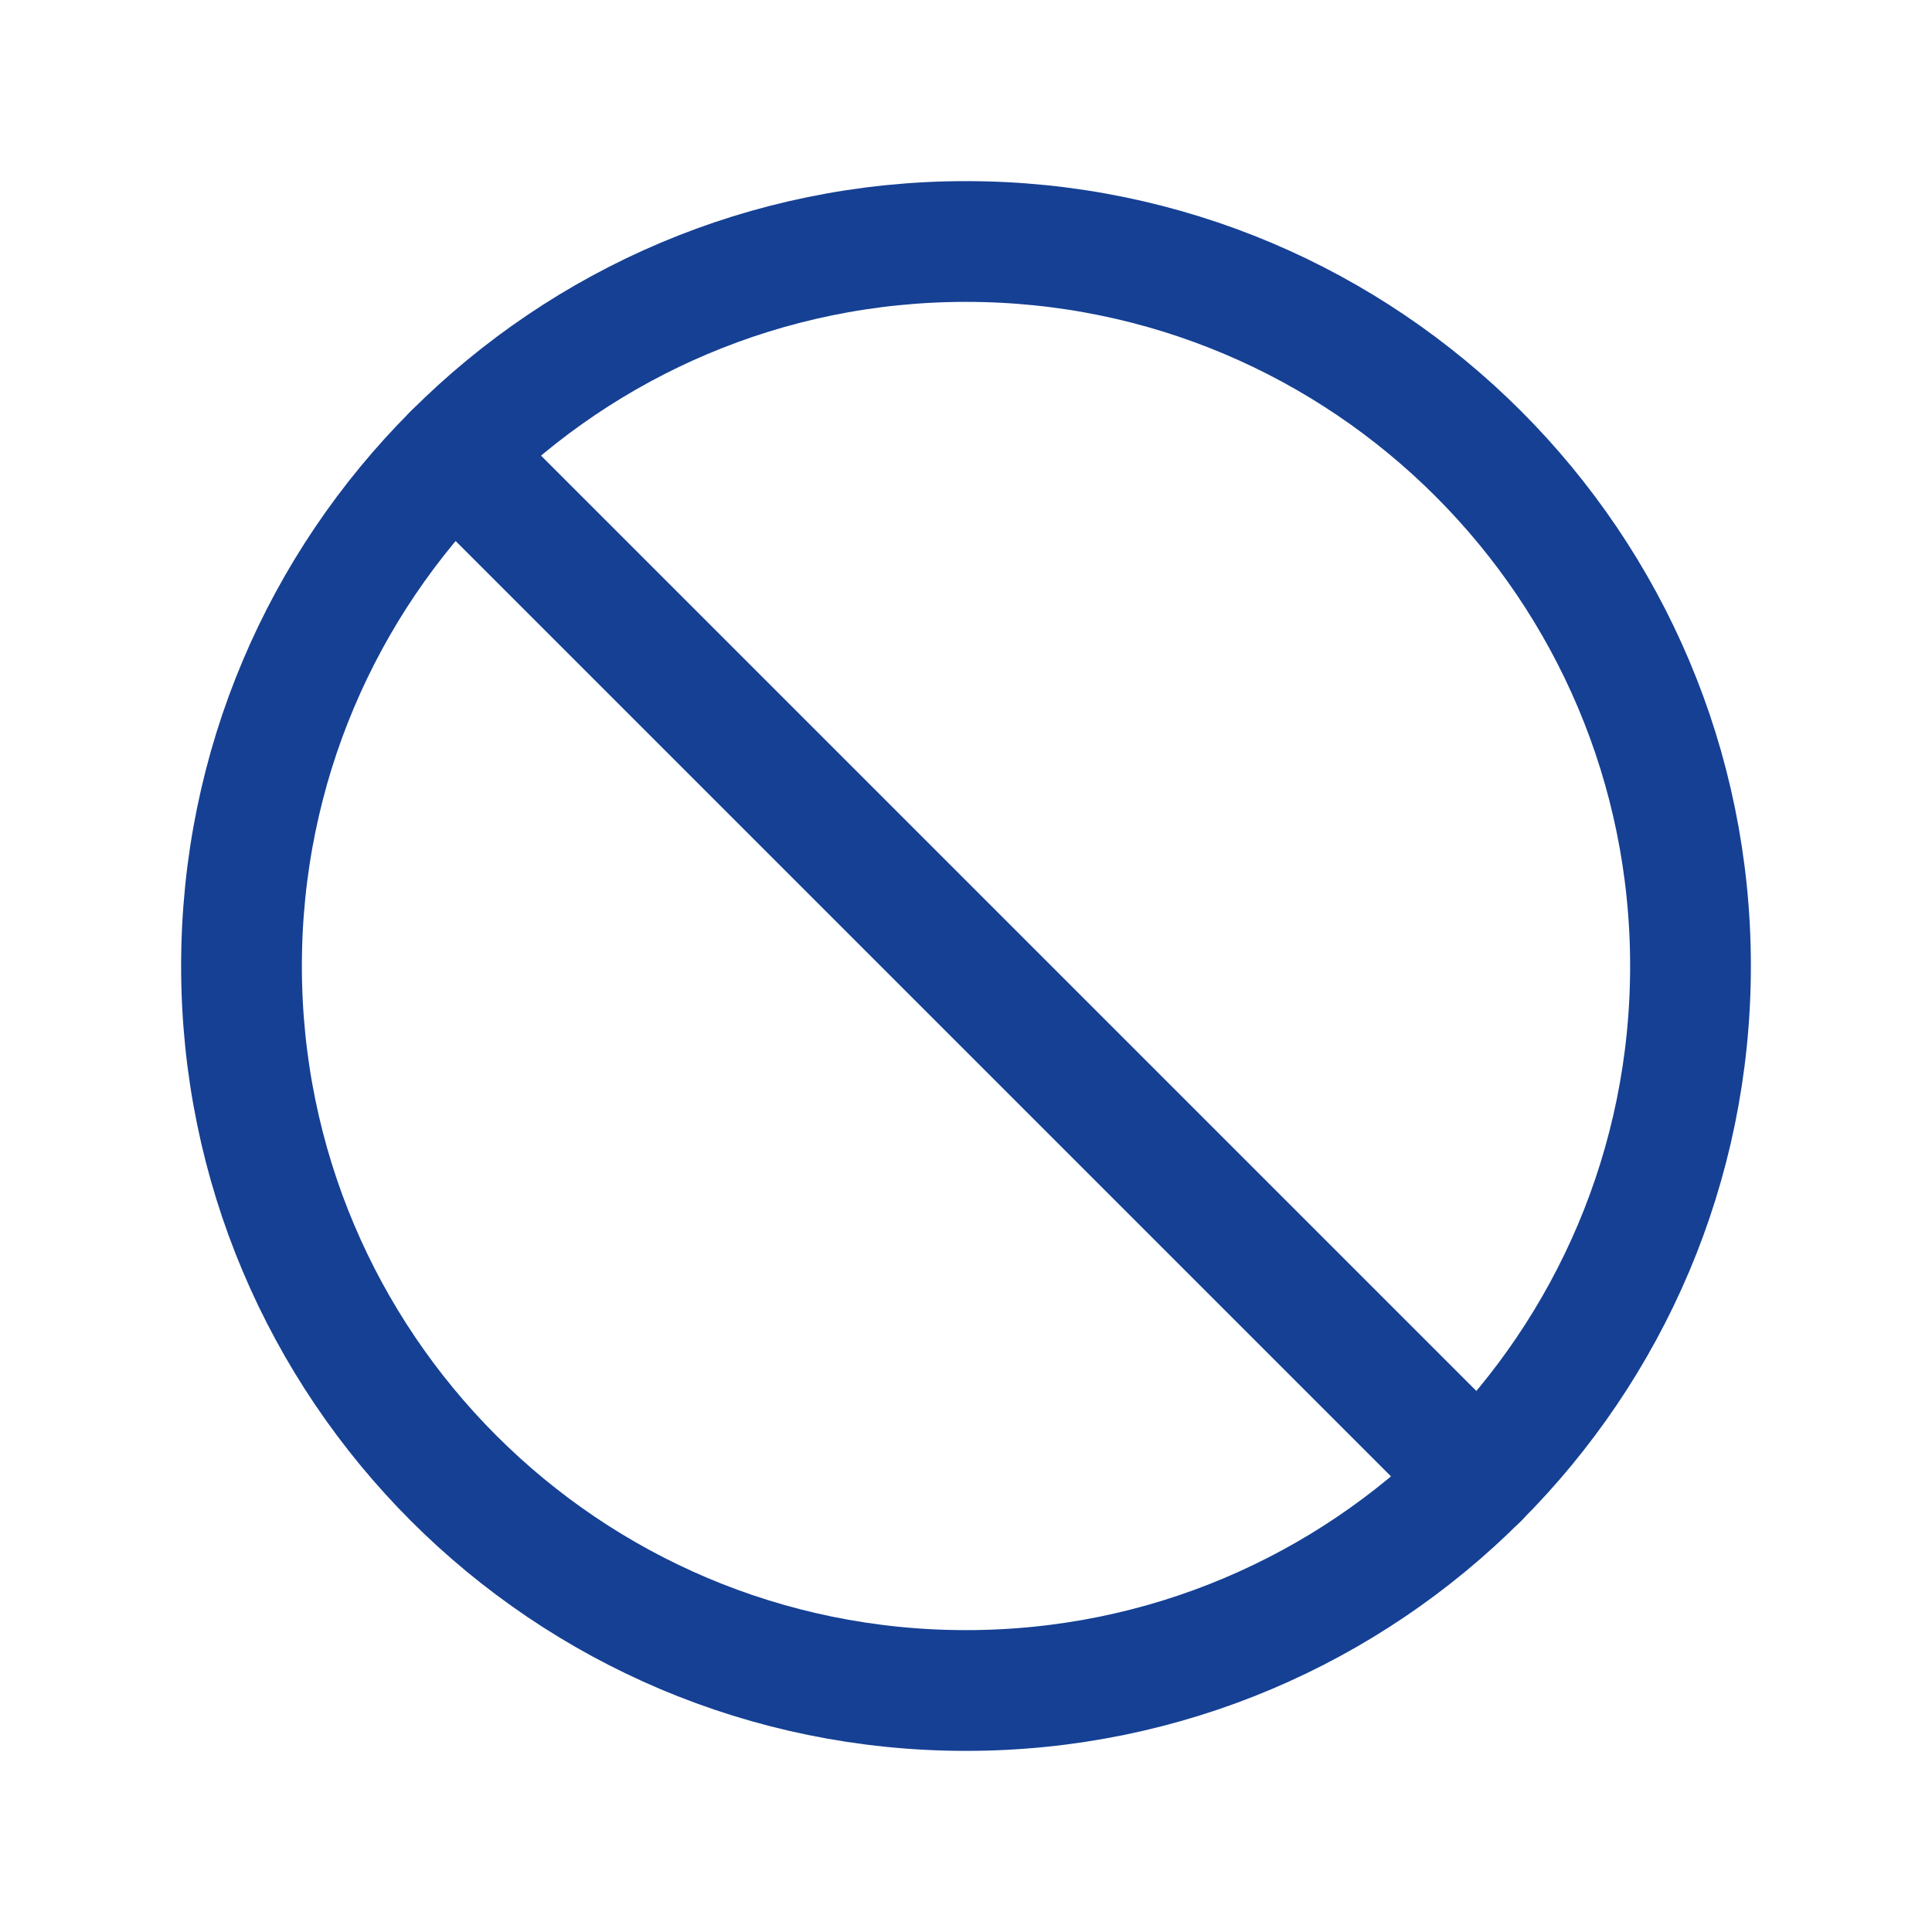
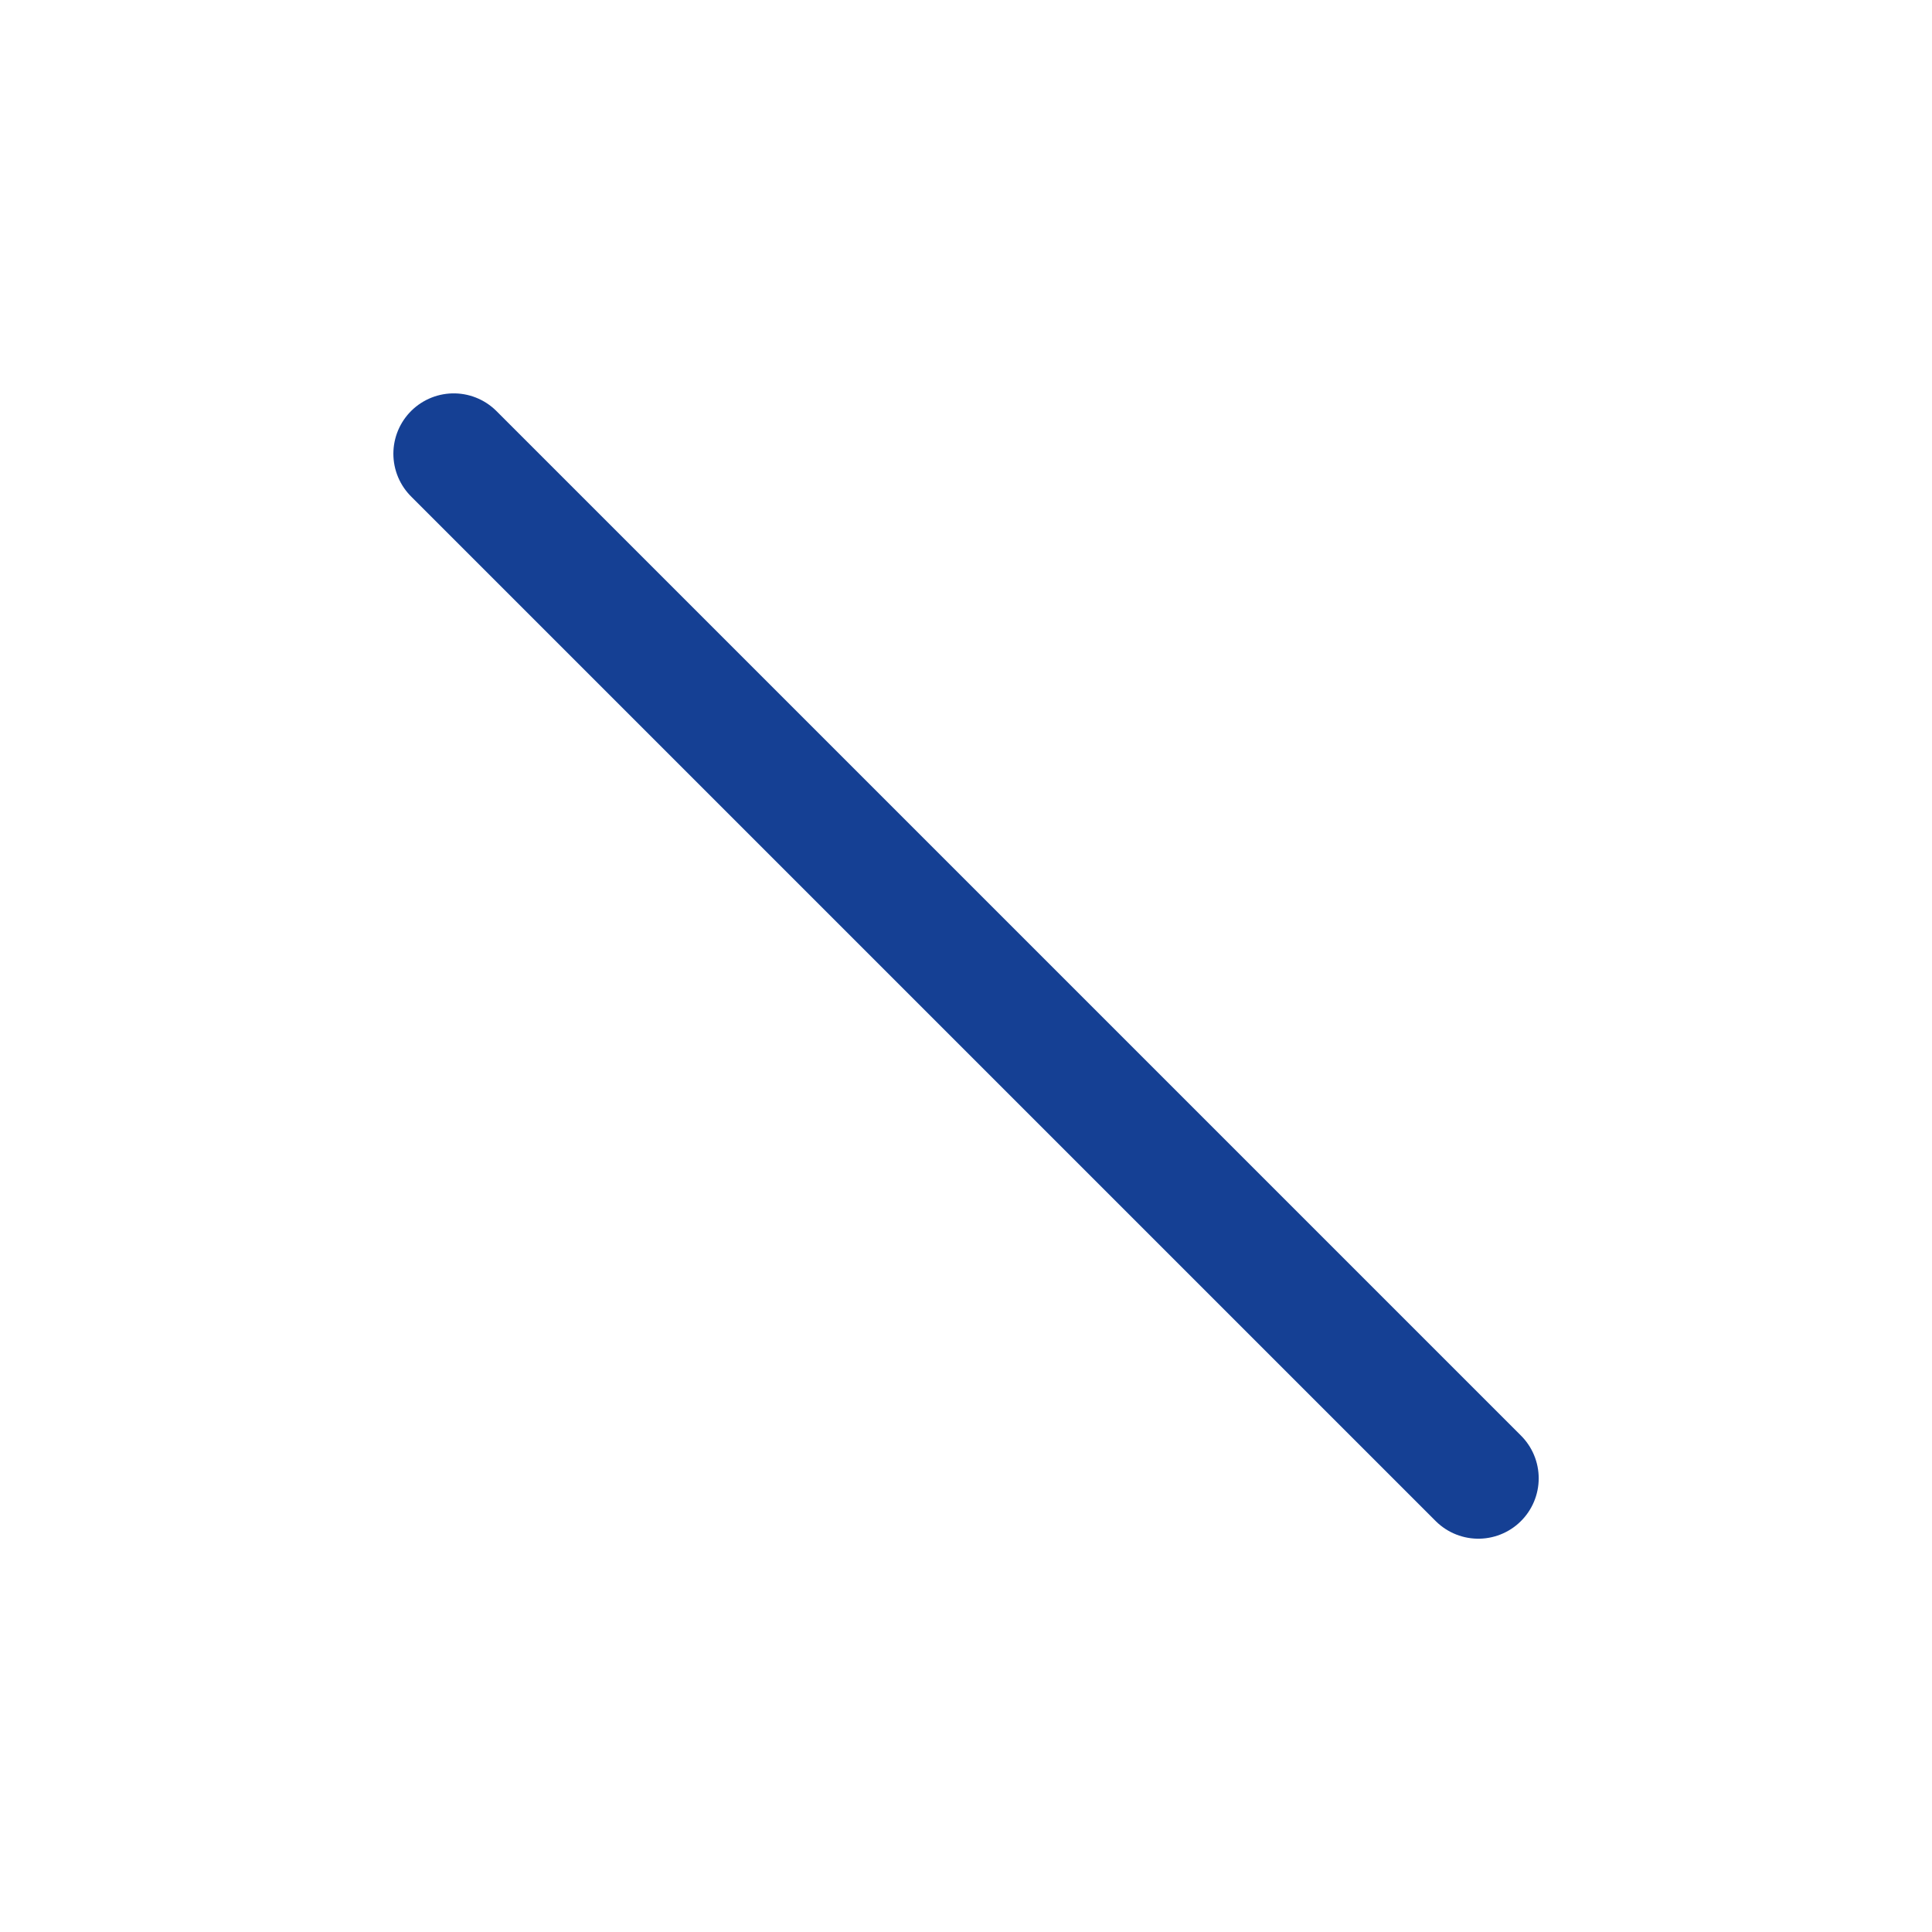
<svg xmlns="http://www.w3.org/2000/svg" viewBox="0 0 56 56" fill="none">
  <path d="M42.85 42.85L13.152 13.152" stroke="#154094" stroke-width="3.5" stroke-linecap="round" stroke-linejoin="round" />
-   <path d="M28 49C39.598 49 49 39.598 49 28C49 16.402 39.598 7 28 7C16.402 7 7 16.402 7 28C7 39.598 16.402 49 28 49Z" stroke="#154094" stroke-width="3.5" stroke-miterlimit="10" />
</svg>